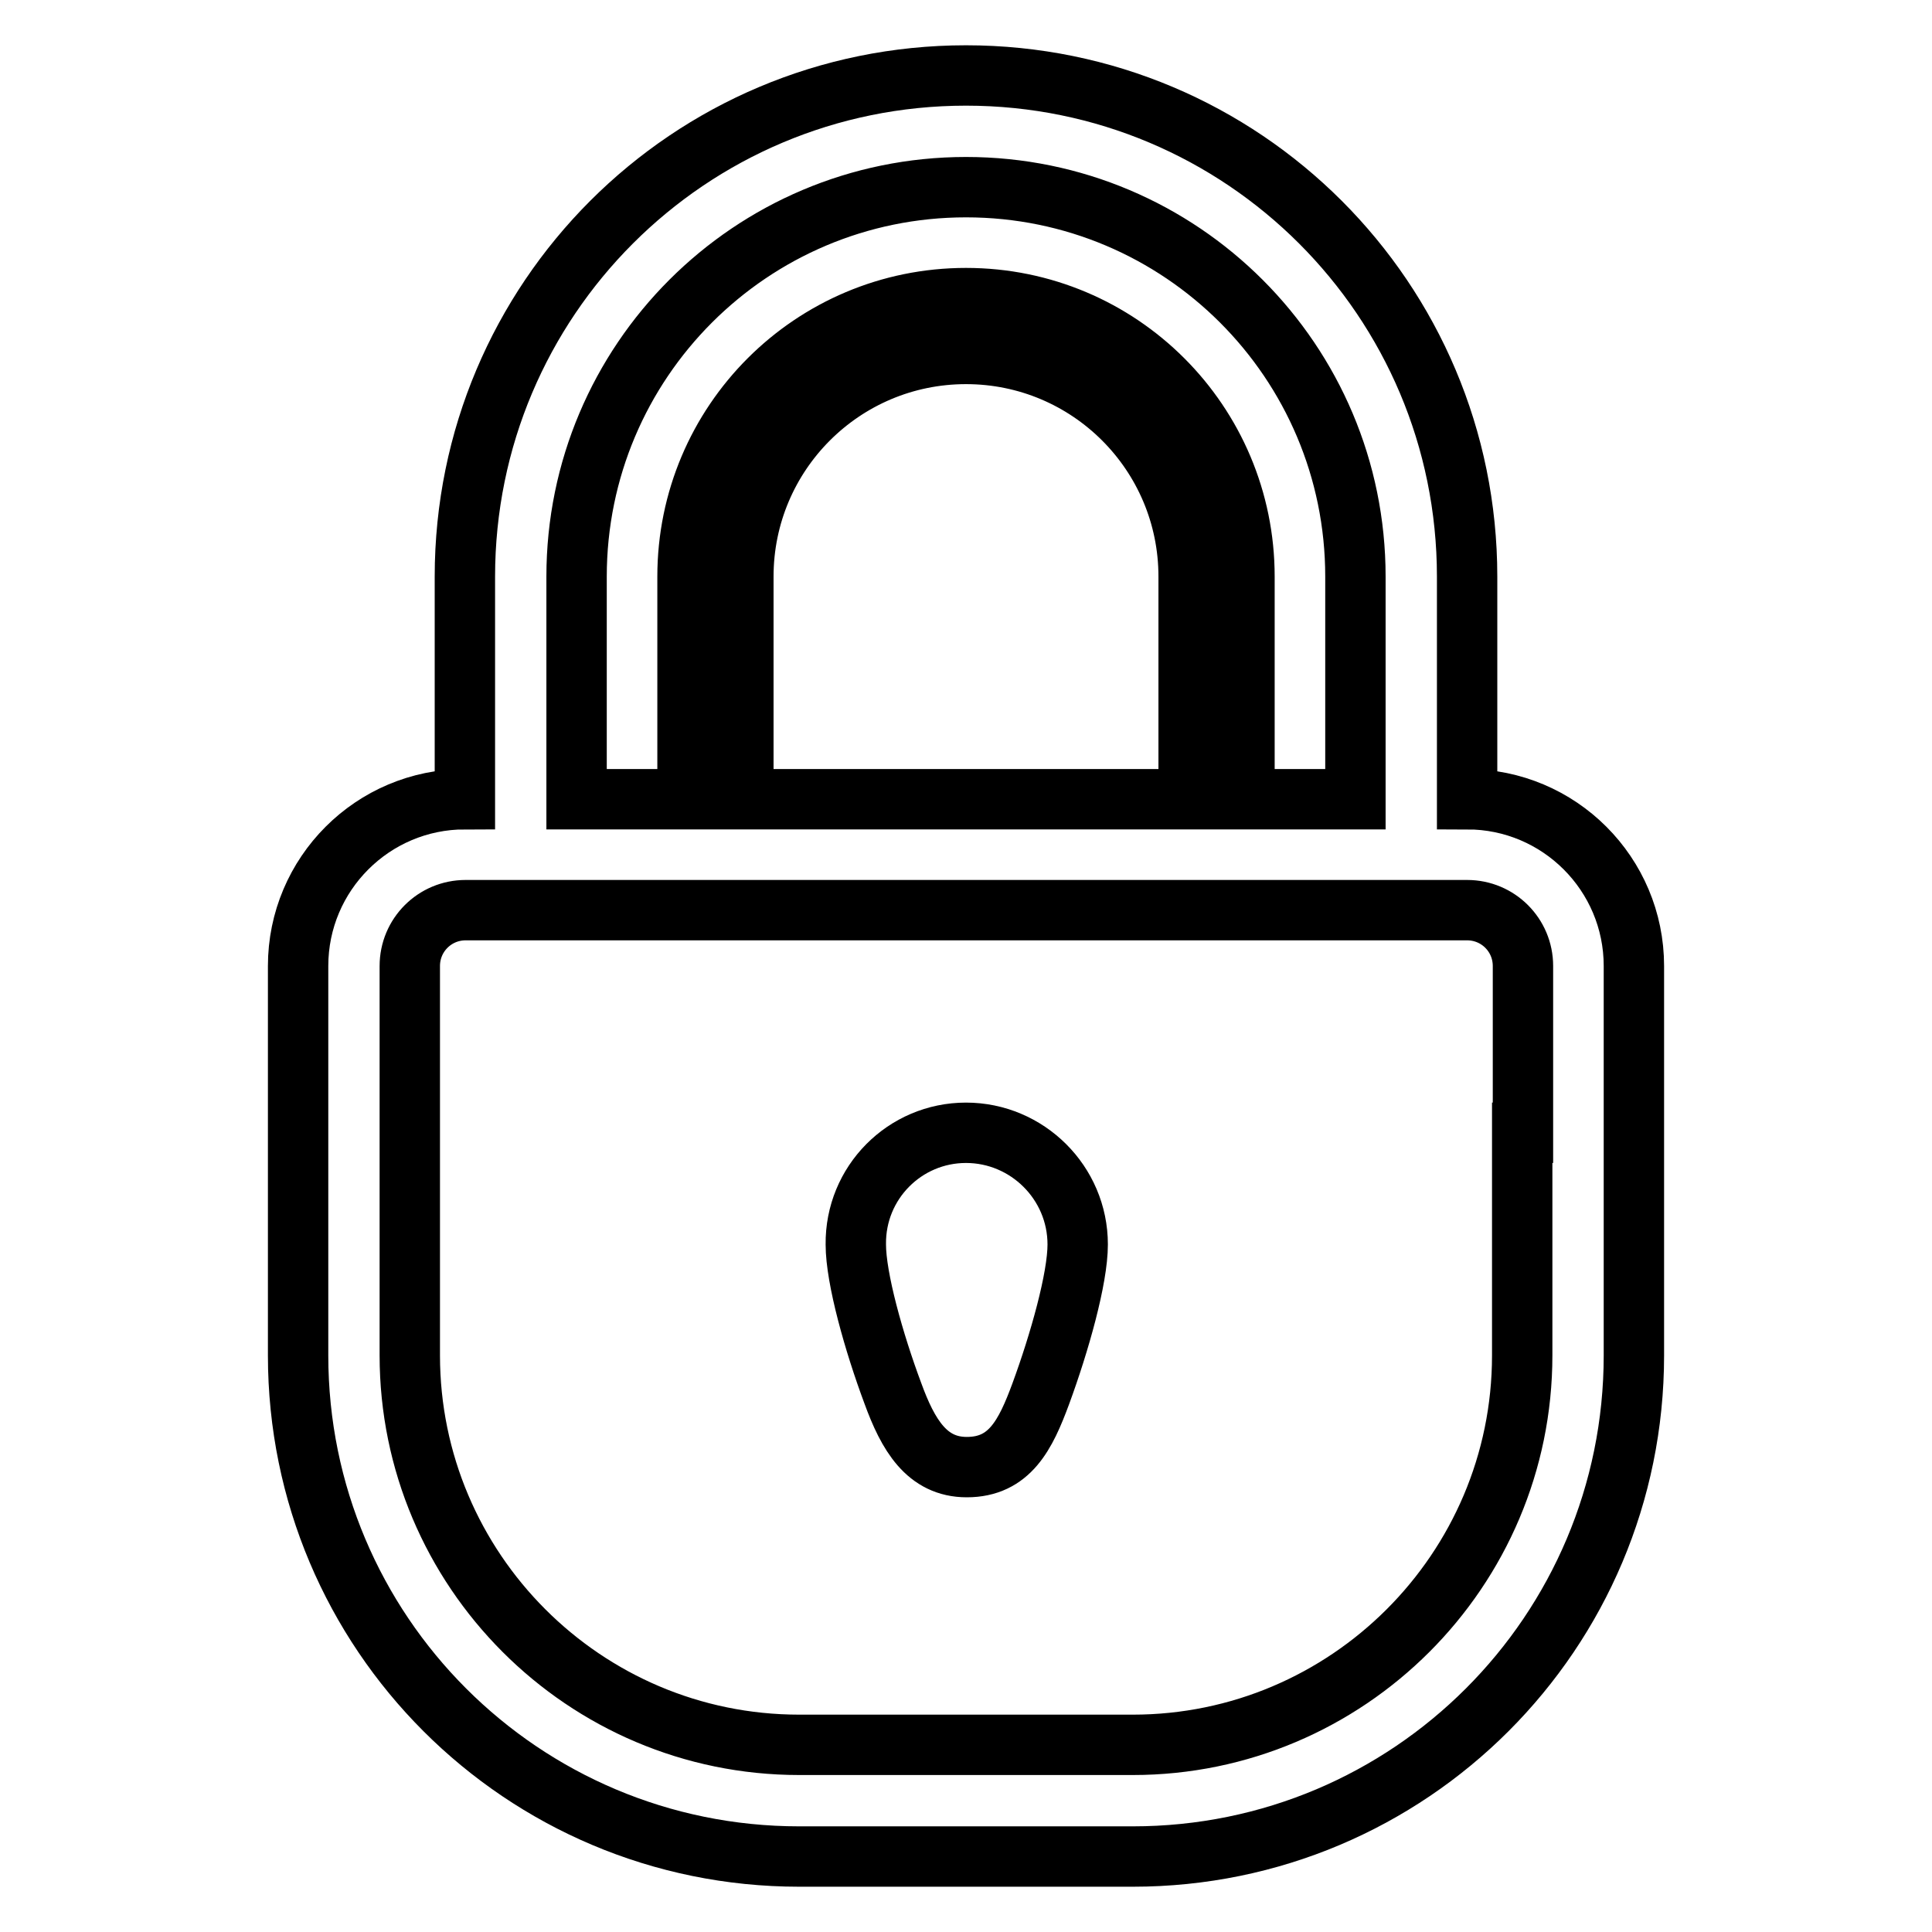
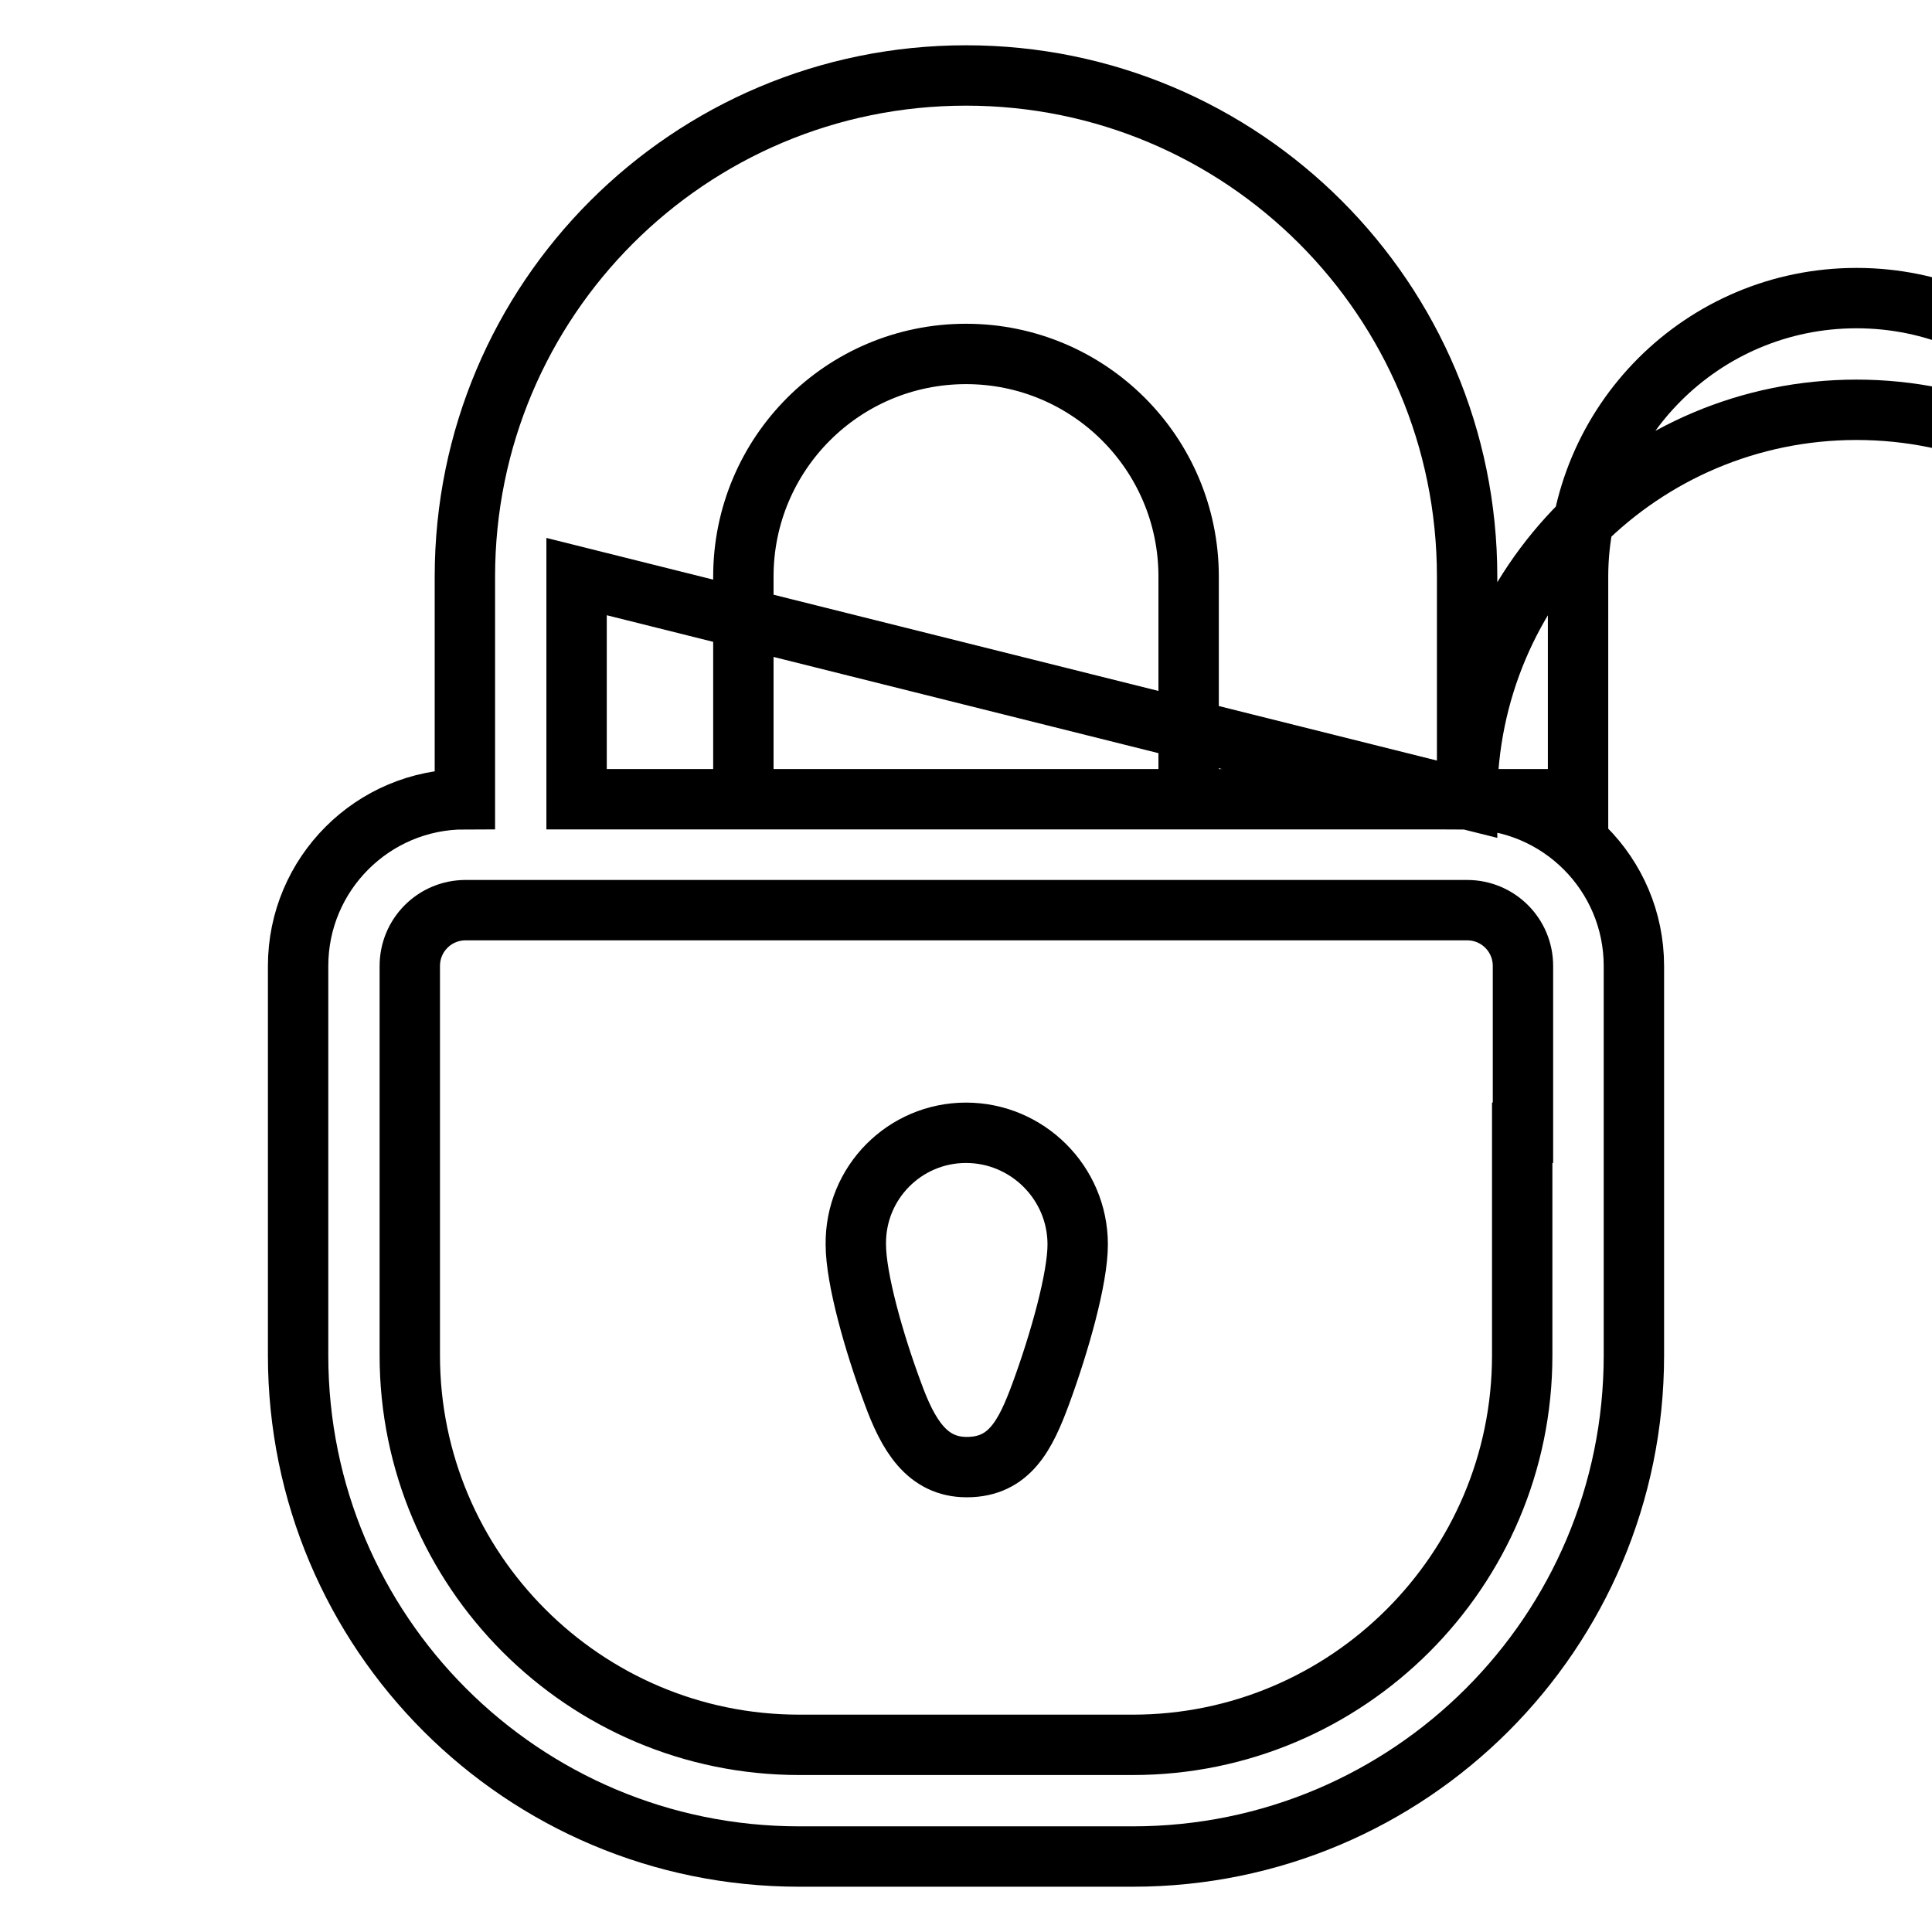
<svg xmlns="http://www.w3.org/2000/svg" version="1.1" x="0px" y="0px" viewBox="0 0 256 256" enable-background="new 0 0 256 256" xml:space="preserve">
  <g>
-     <path stroke-width="8" fill-opacity="0" stroke="#000000" d="M194.4,105.9V76.4c0-36.7-29.7-66.4-66.4-66.4S61.6,39.7,61.6,76.4v29.5c-12.2,0-22.1,9.9-22.1,22.1v51.6 c0,36.7,29.7,66.4,66.4,66.4h44.2c36.7,0,66.4-29.7,66.4-66.4V128C216.5,115.8,206.6,105.9,194.4,105.9L194.4,105.9z M76.4,76.4 c0-28.5,23.1-51.6,51.6-51.6c28.5,0,51.6,23.1,51.6,51.6v29.5h-14.7V76.4c0-20.4-16.5-36.9-36.9-36.9c-20.4,0-36.9,16.5-36.9,36.9 v29.5H76.4V76.4z M157.5,76.4v29.5h-59V76.4c0-16.3,13.2-29.5,29.5-29.5C144.3,46.9,157.5,60.1,157.5,76.4z M201.7,150.1v29.5 c0,28.5-23.2,51.6-51.6,51.6h-44.2c-28.5,0-51.6-23.2-51.6-51.6V128c0-4.1,3.3-7.4,7.4-7.4c4.9,0,9.8,0,14.7,0h103.2 c4.9,0,9.8,0,14.8,0c4.1,0,7.4,3.3,7.4,7.4V150.1L201.7,150.1z M128,150.1c8.1,0,14.8,6.6,14.8,14.8c0,4.5-2.4,13-4.9,19.8 c-2,5.4-4.1,9.7-9.8,9.7c-5.3,0-7.8-4.3-9.8-9.8c-2.5-6.7-4.9-15.2-4.9-19.7C113.3,156.7,119.9,150.1,128,150.1L128,150.1z" />
+     <path stroke-width="8" fill-opacity="0" stroke="#000000" d="M194.4,105.9V76.4c0-36.7-29.7-66.4-66.4-66.4S61.6,39.7,61.6,76.4v29.5c-12.2,0-22.1,9.9-22.1,22.1v51.6 c0,36.7,29.7,66.4,66.4,66.4h44.2c36.7,0,66.4-29.7,66.4-66.4V128C216.5,115.8,206.6,105.9,194.4,105.9L194.4,105.9z c0-28.5,23.1-51.6,51.6-51.6c28.5,0,51.6,23.1,51.6,51.6v29.5h-14.7V76.4c0-20.4-16.5-36.9-36.9-36.9c-20.4,0-36.9,16.5-36.9,36.9 v29.5H76.4V76.4z M157.5,76.4v29.5h-59V76.4c0-16.3,13.2-29.5,29.5-29.5C144.3,46.9,157.5,60.1,157.5,76.4z M201.7,150.1v29.5 c0,28.5-23.2,51.6-51.6,51.6h-44.2c-28.5,0-51.6-23.2-51.6-51.6V128c0-4.1,3.3-7.4,7.4-7.4c4.9,0,9.8,0,14.7,0h103.2 c4.9,0,9.8,0,14.8,0c4.1,0,7.4,3.3,7.4,7.4V150.1L201.7,150.1z M128,150.1c8.1,0,14.8,6.6,14.8,14.8c0,4.5-2.4,13-4.9,19.8 c-2,5.4-4.1,9.7-9.8,9.7c-5.3,0-7.8-4.3-9.8-9.8c-2.5-6.7-4.9-15.2-4.9-19.7C113.3,156.7,119.9,150.1,128,150.1L128,150.1z" />
  </g>
</svg>